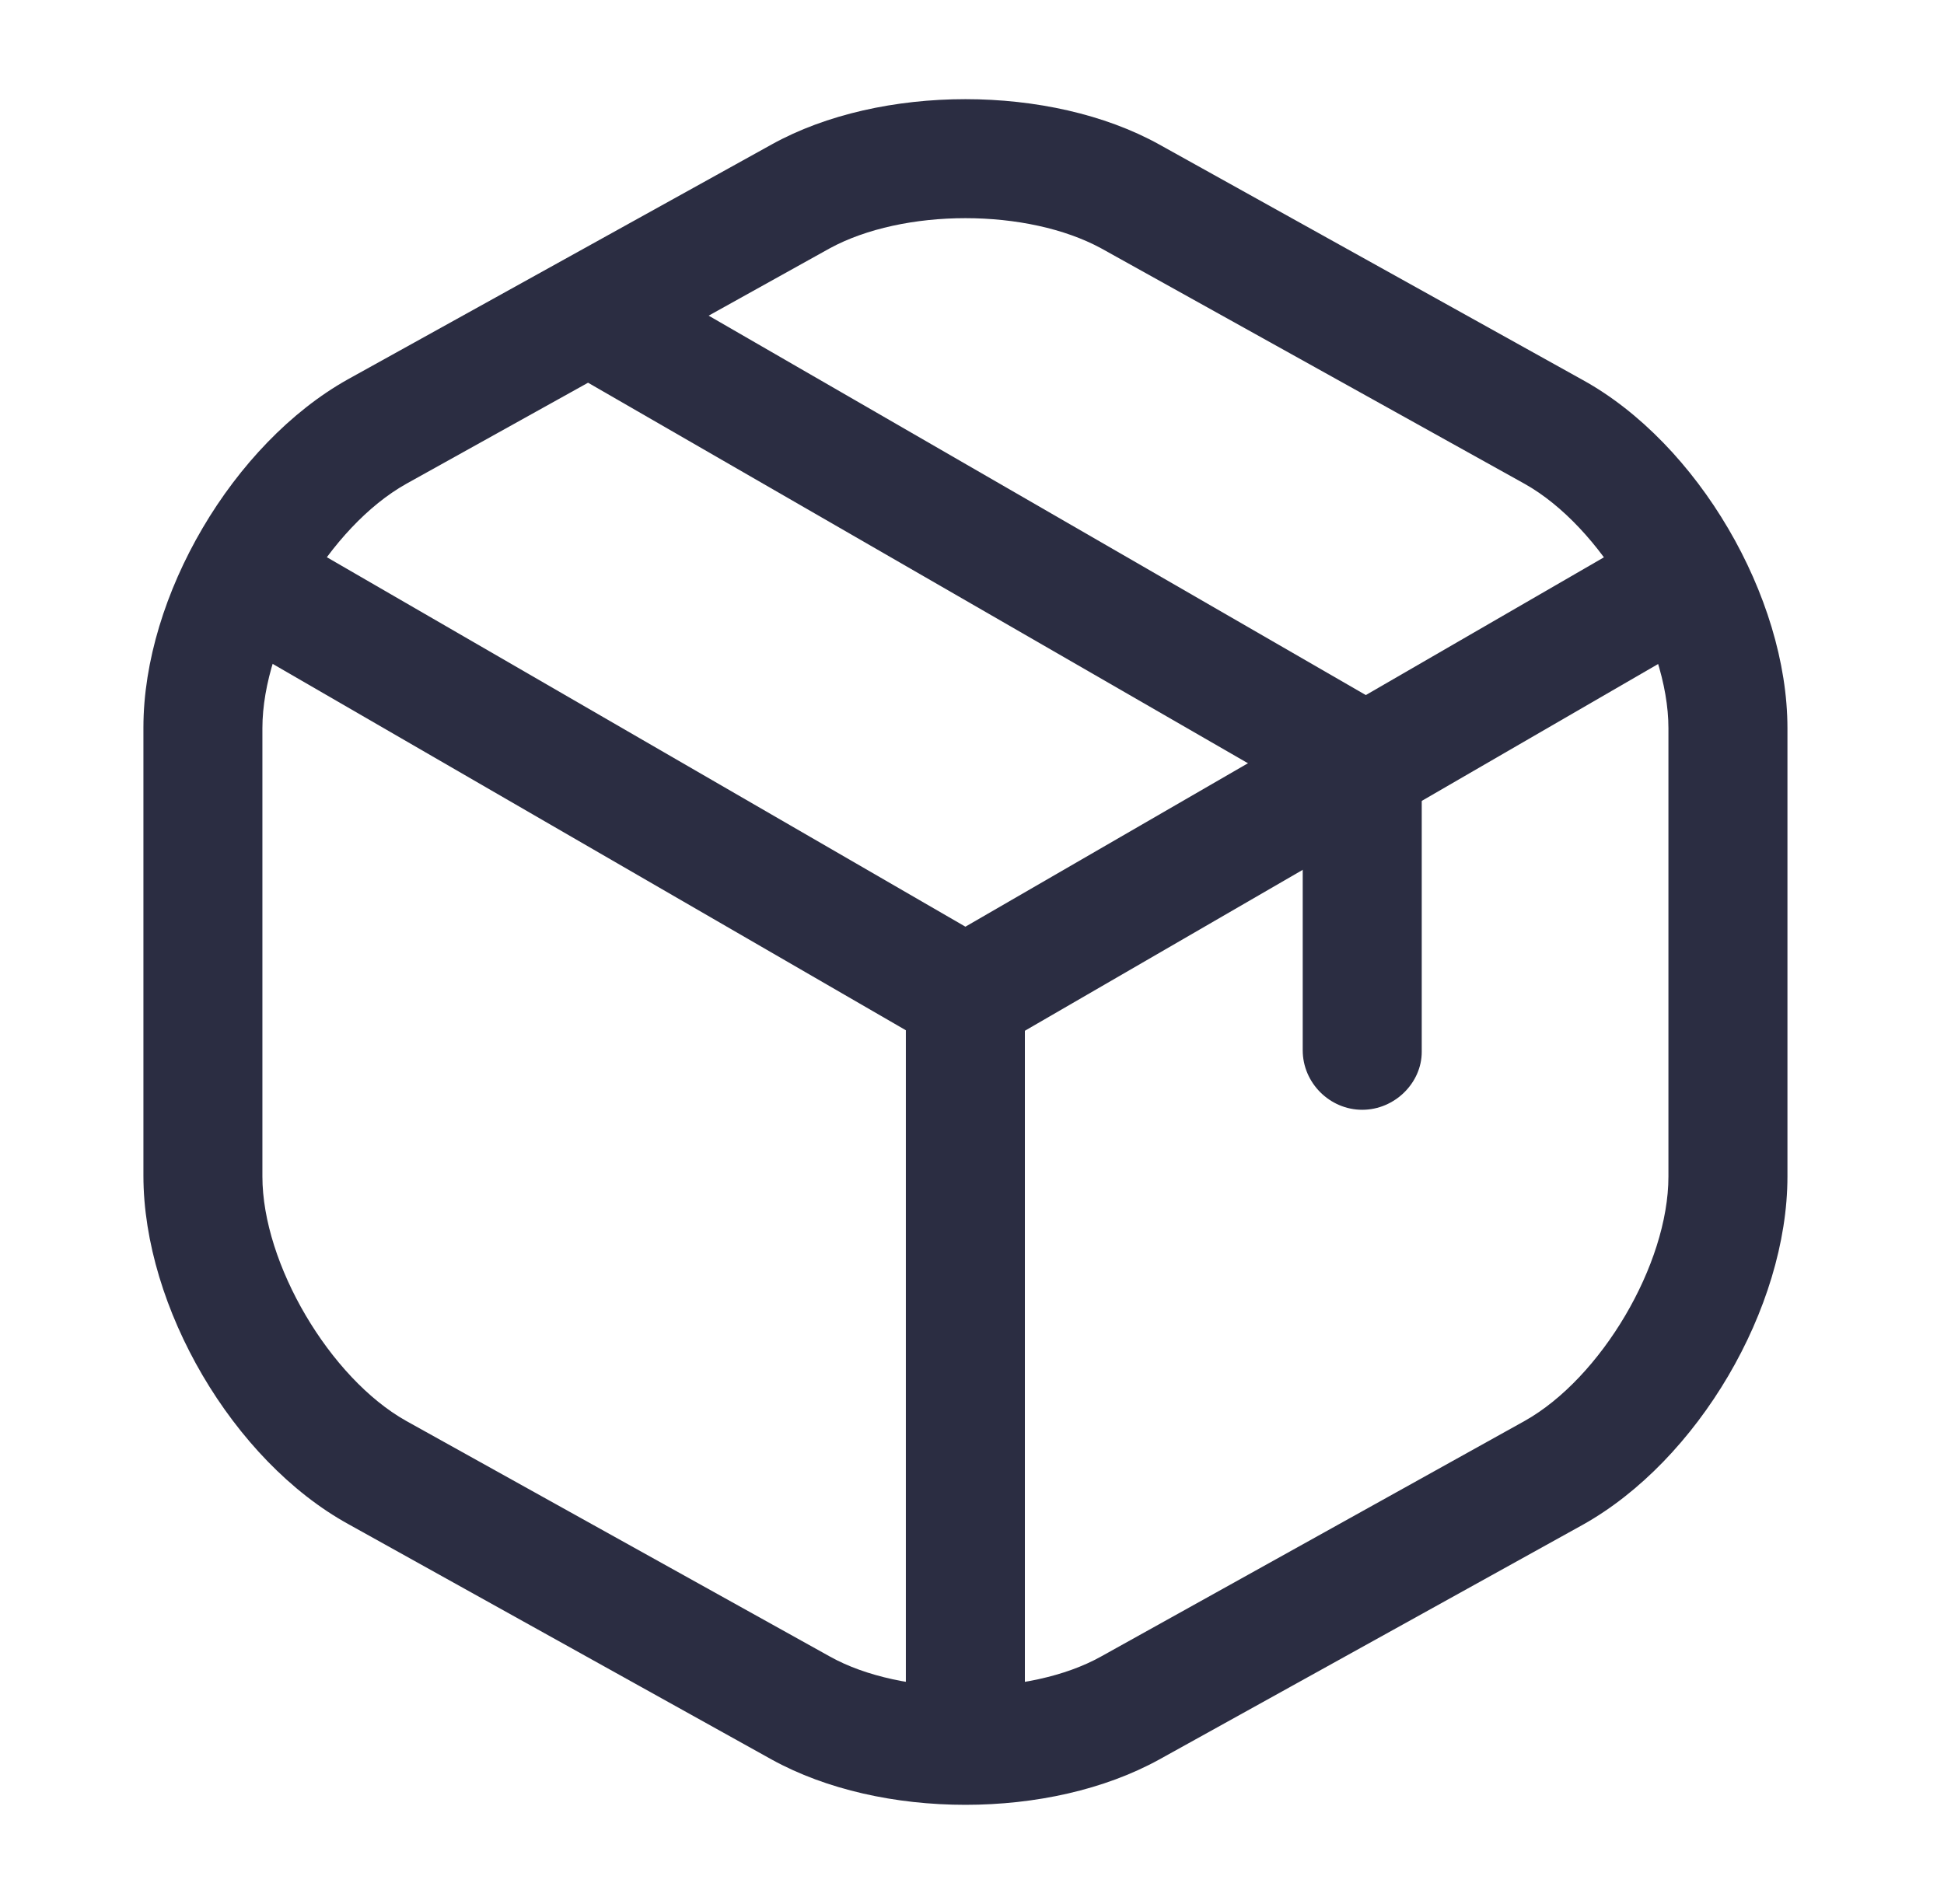
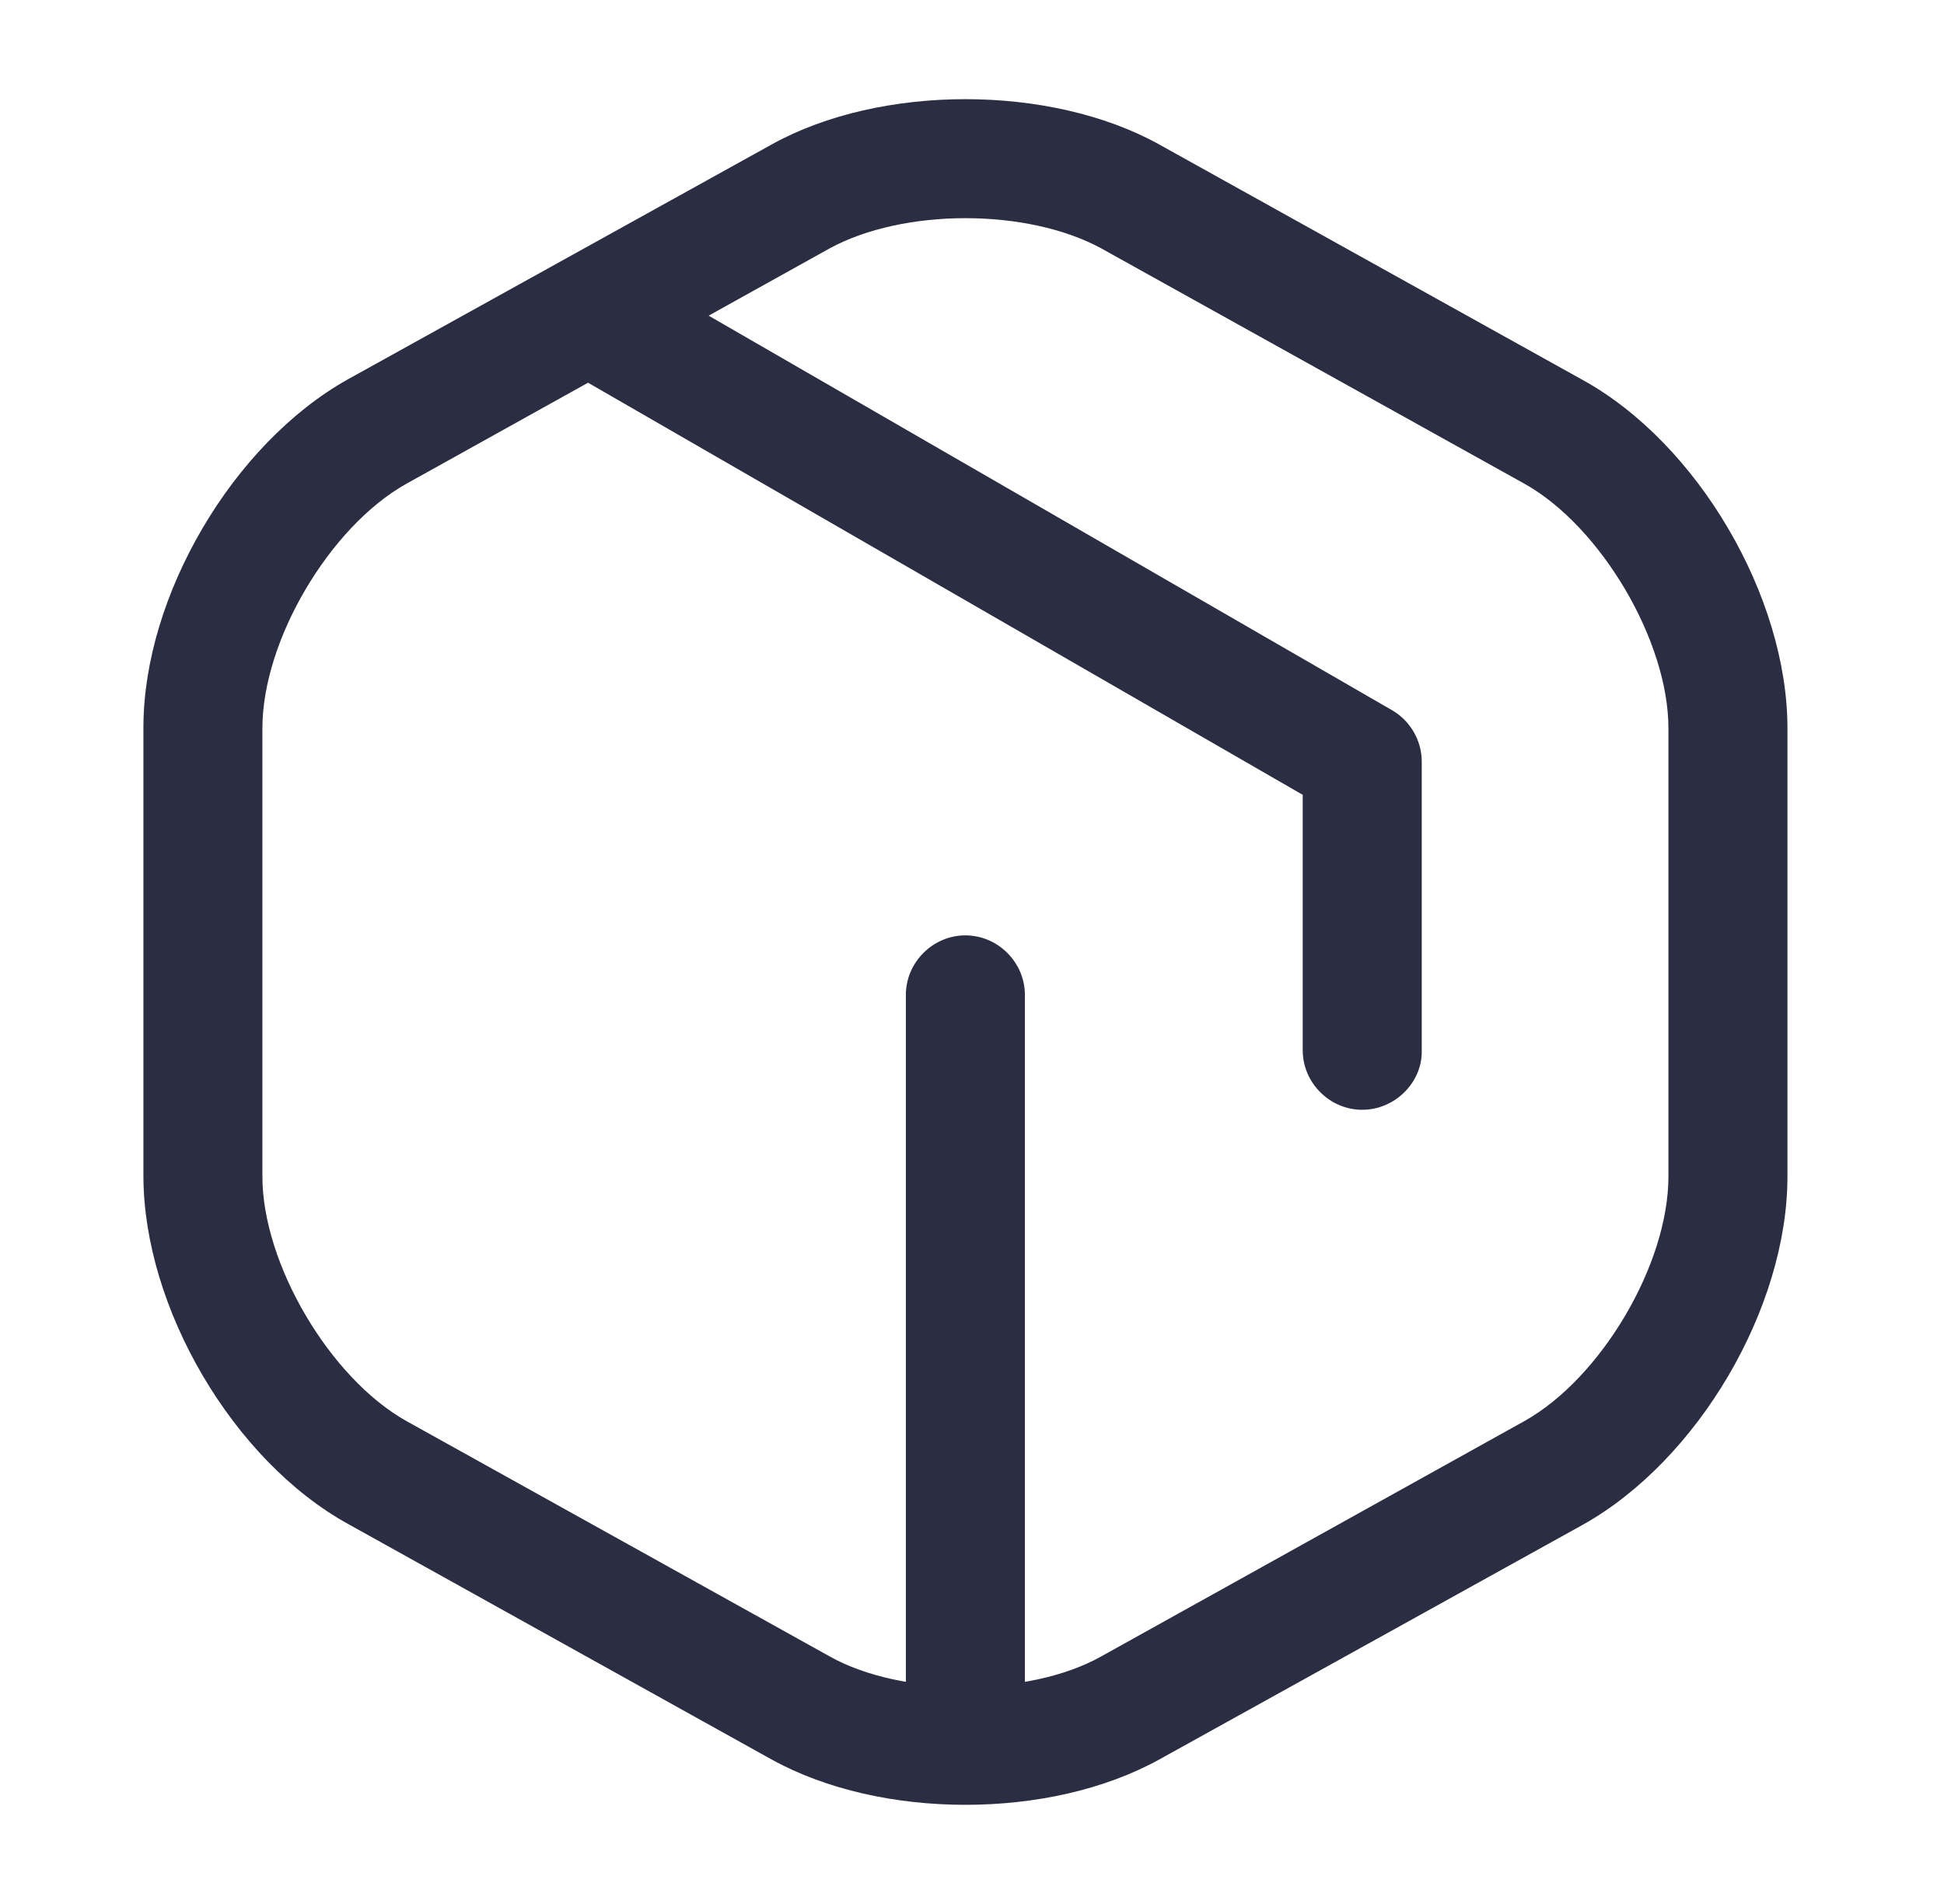
<svg xmlns="http://www.w3.org/2000/svg" width="49" height="48" viewBox="0 0 49 48" fill="none">
-   <path d="M24.334 26.602C24.074 26.602 23.814 26.542 23.574 26.402L5.914 16.182C5.194 15.762 4.954 14.842 5.374 14.122C5.794 13.402 6.694 13.162 7.434 13.582L24.334 23.362L41.134 13.642C41.854 13.222 42.774 13.482 43.194 14.182C43.614 14.902 43.354 15.822 42.654 16.242L25.114 26.402C24.854 26.522 24.594 26.602 24.334 26.602Z" fill="#2B2D42" />
  <path d="M24.333 44.721C23.513 44.721 22.833 44.041 22.833 43.221V25.081C22.833 24.261 23.513 23.581 24.333 23.581C25.153 23.581 25.833 24.261 25.833 25.081V43.221C25.833 44.041 25.153 44.721 24.333 44.721Z" fill="#2B2D42" />
  <path d="M24.334 45.5C22.575 45.5 20.834 45.12 19.454 44.36L8.774 38.42C5.874 36.82 3.615 32.96 3.615 29.64V18.34C3.615 15.02 5.874 11.18 8.774 9.56L19.454 3.64C22.195 2.12 26.474 2.12 29.215 3.64L39.895 9.58C42.794 11.18 45.054 15.04 45.054 18.36V29.66C45.054 32.98 42.794 36.82 39.895 38.44L29.215 44.36C27.834 45.12 26.095 45.5 24.334 45.5ZM24.334 5.5C23.075 5.5 21.834 5.76 20.915 6.26L10.235 12.2C8.315 13.28 6.614 16.14 6.614 18.36V29.66C6.614 31.86 8.315 34.74 10.235 35.82L20.915 41.76C22.735 42.78 25.934 42.78 27.755 41.76L38.434 35.82C40.354 34.74 42.054 31.88 42.054 29.66V18.36C42.054 16.16 40.354 13.28 38.434 12.2L27.755 6.26C26.834 5.76 25.595 5.5 24.334 5.5Z" fill="#2B2D42" />
  <path d="M34.336 27.978C33.516 27.978 32.836 27.298 32.836 26.478V20.038L14.596 9.518C13.876 9.098 13.636 8.178 14.056 7.478C14.476 6.758 15.376 6.518 16.096 6.938L35.076 17.898C35.536 18.159 35.836 18.658 35.836 19.198V26.518C35.836 27.299 35.156 27.978 34.336 27.978Z" fill="#2B2D42" />
</svg>